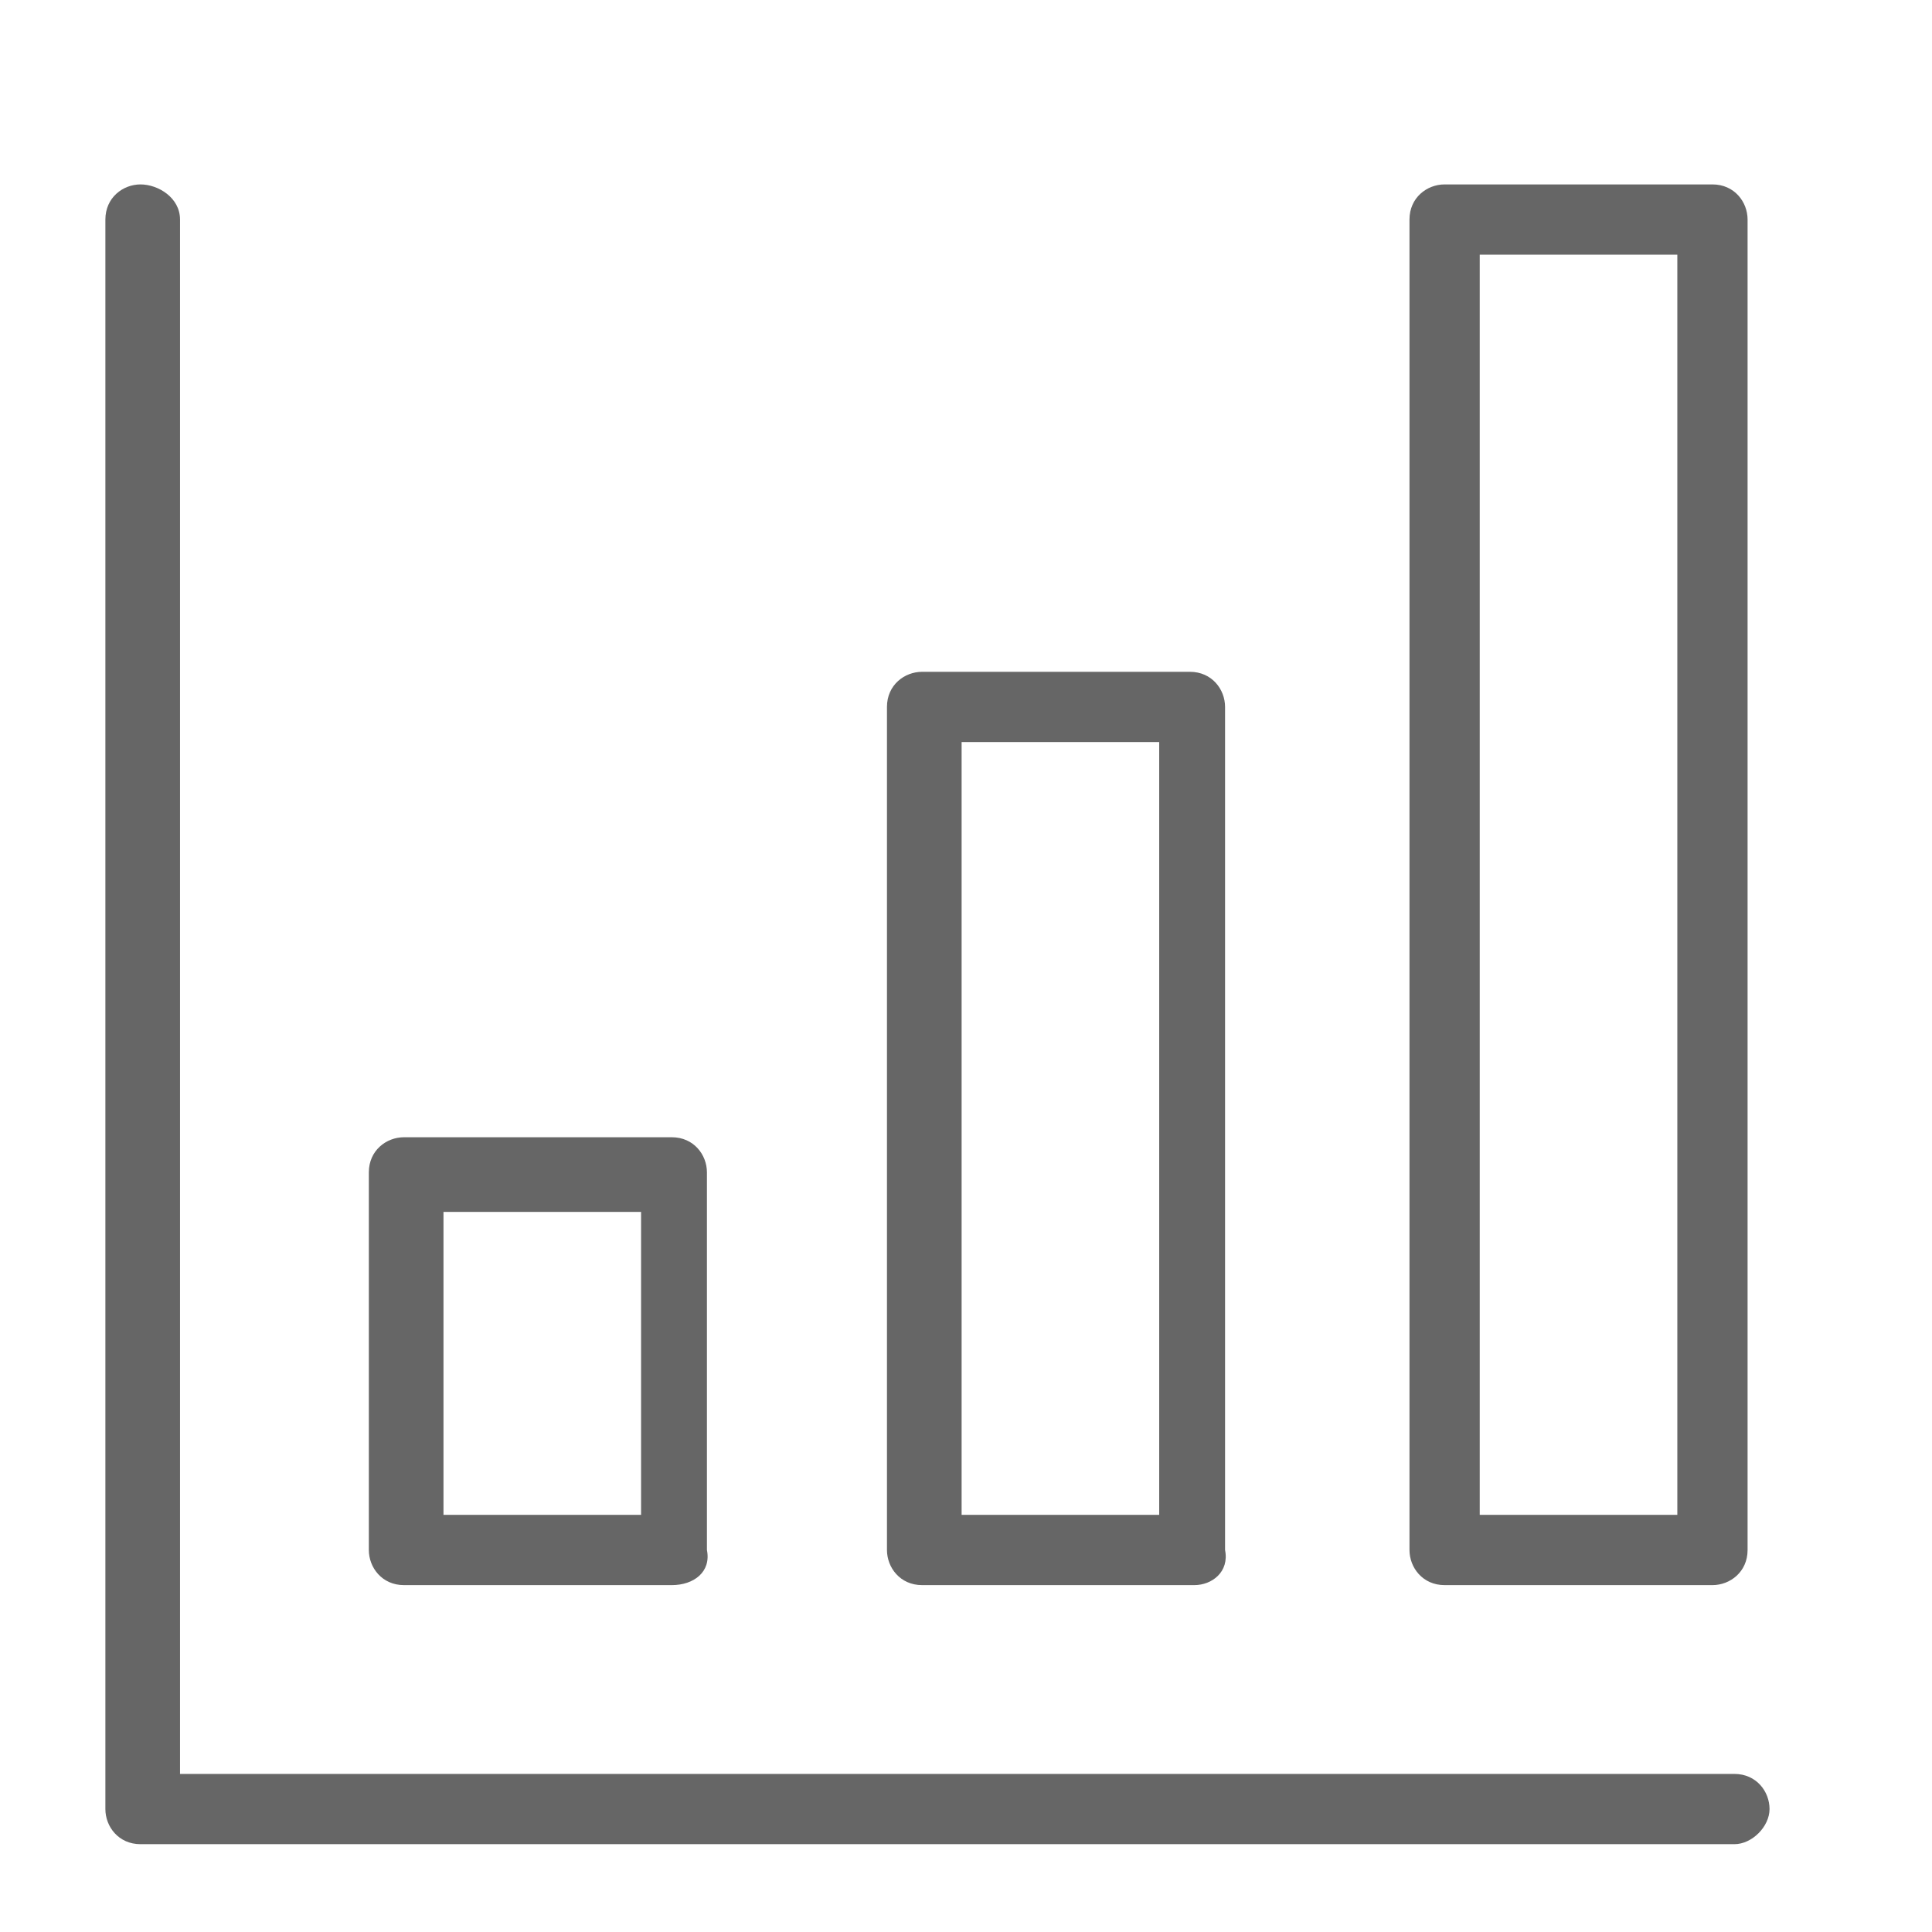
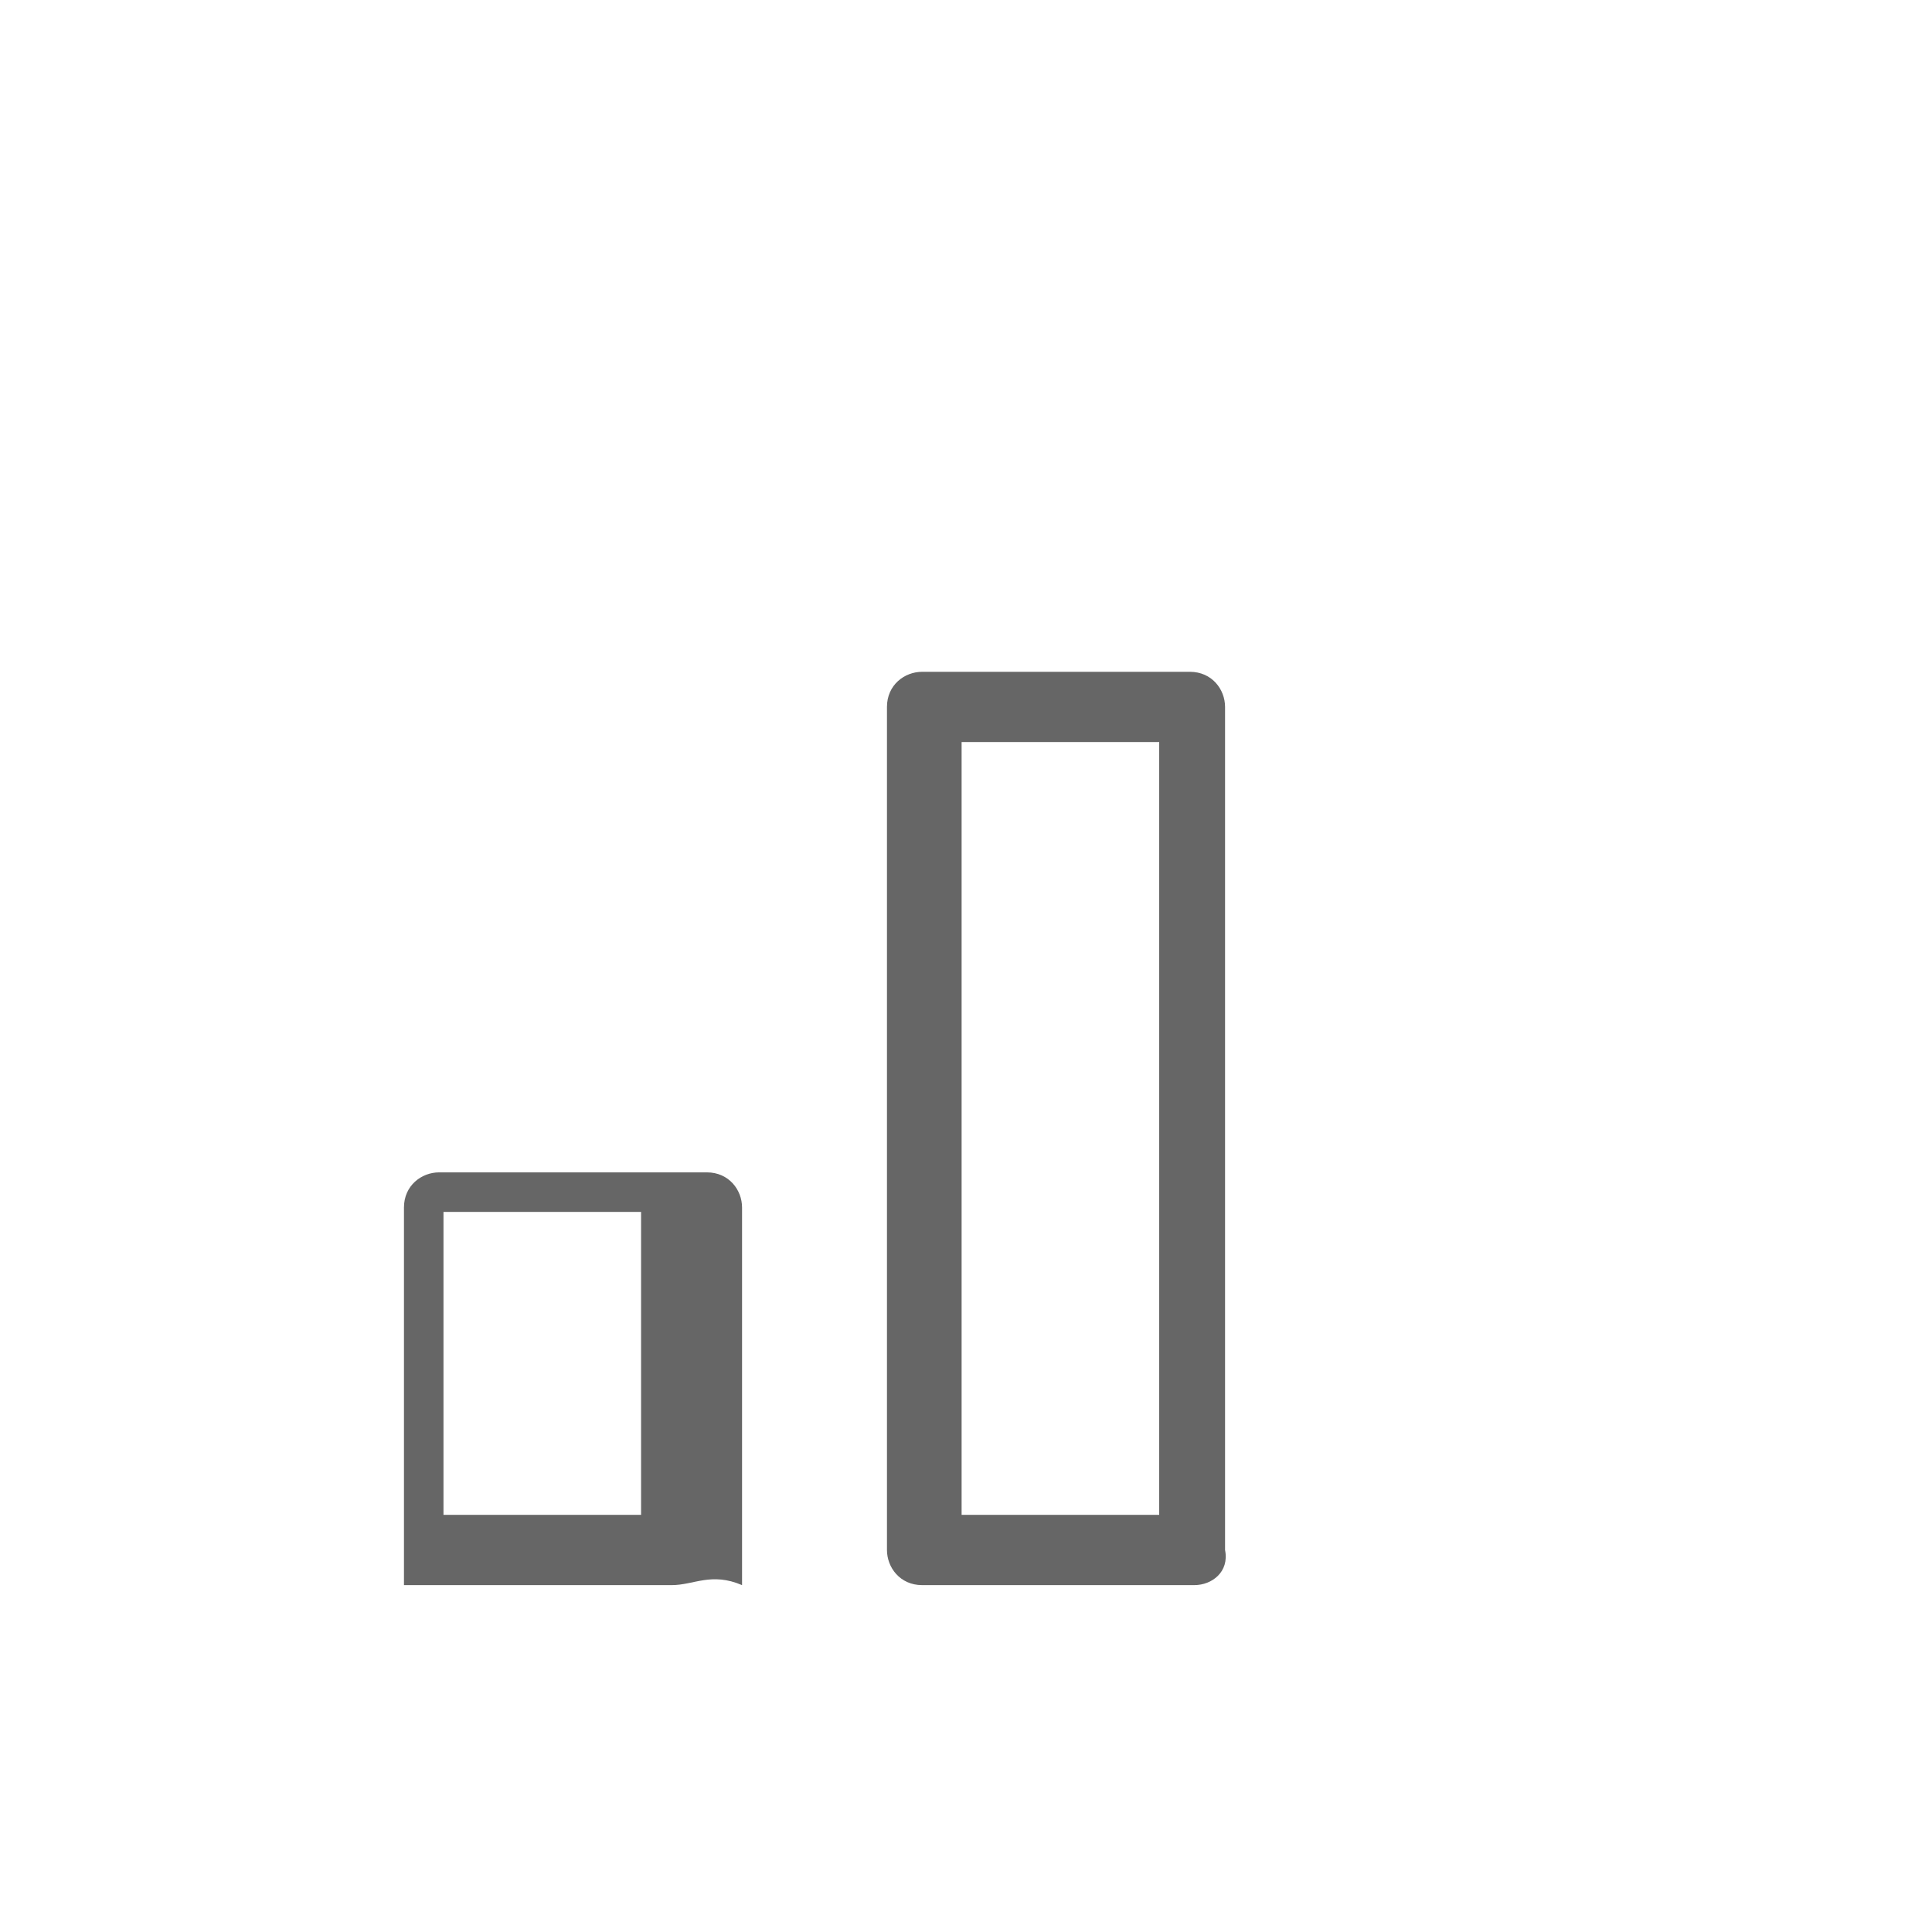
<svg xmlns="http://www.w3.org/2000/svg" version="1.1" x="0px" y="0px" viewBox="0 0 44 44" style="enable-background:new 0 0 44 44;" xml:space="preserve">
  <style type="text/css">
	.st0{fill:#40918C;}
	.st1{fill:#4FA2D2;}
	.st2{fill:#FFFFFF;}
	.st3{fill:none;}
	.st4{fill:#666666;}
	.st5{fill-rule:evenodd;clip-rule:evenodd;fill:#666666;}
	.st6{fill:#F8941F;}
	.st7{fill:#5557A6;}
	.st8{fill:#666666;stroke:#666666;stroke-width:0.5;stroke-miterlimit:10;}
	.st9{display:none;}
	.st10{display:inline;}
	.st11{fill:none;stroke:#7DFFCD;stroke-miterlimit:10;}
	.st12{fill:#231F20;}
</style>
  <g id="art">
    <g>
      <g>
-         <path class="st4" d="M39.5,42H3.2c-0.5,0-0.8-0.4-0.8-0.8V5c0-0.5,0.4-0.8,0.8-0.8S4.1,4.5,4.1,5v35.4h35.4     c0.5,0,0.8,0.4,0.8,0.8C40.3,41.6,39.9,42,39.5,42z" />
+         </g>
+       <g>
+         <path class="st4" d="M15.3,36.1H9.2v-8.6c0-0.5,0.4-0.8,0.8-0.8h6.1c0.5,0,0.8,0.4,0.8,0.8v8.6     C16.2,35.8,15.8,36.1,15.3,36.1z M10.1,34.5h4.5v-6.9h-4.5V34.5z" />
      </g>
      <g>
-         <path class="st4" d="M15.3,36.1H9.2c-0.5,0-0.8-0.4-0.8-0.8v-8.6c0-0.5,0.4-0.8,0.8-0.8h6.1c0.5,0,0.8,0.4,0.8,0.8v8.6     C16.2,35.8,15.8,36.1,15.3,36.1z M10.1,34.5h4.5v-6.9h-4.5V34.5z" />
-       </g>
-       <g>
-         <path class="st4" d="M39,36.1h-6.1c-0.5,0-0.8-0.4-0.8-0.8V5c0-0.5,0.4-0.8,0.8-0.8H39c0.5,0,0.8,0.4,0.8,0.8v30.3     C39.8,35.8,39.4,36.1,39,36.1z M33.7,34.5h4.5V5.8h-4.5V34.5z" />
-       </g>
+         </g>
      <g>
        <path class="st4" d="M27.2,36.1H21c-0.5,0-0.8-0.4-0.8-0.8V16.1c0-0.5,0.4-0.8,0.8-0.8h6.1c0.5,0,0.8,0.4,0.8,0.8v19.2     C28,35.8,27.6,36.1,27.2,36.1z M21.9,34.5h4.5V16.9h-4.5V34.5z" />
      </g>
    </g>
  </g>
  <g id="grid" class="st9">
    <g class="st10">
	</g>
  </g>
  <g id="ref">
</g>
</svg>